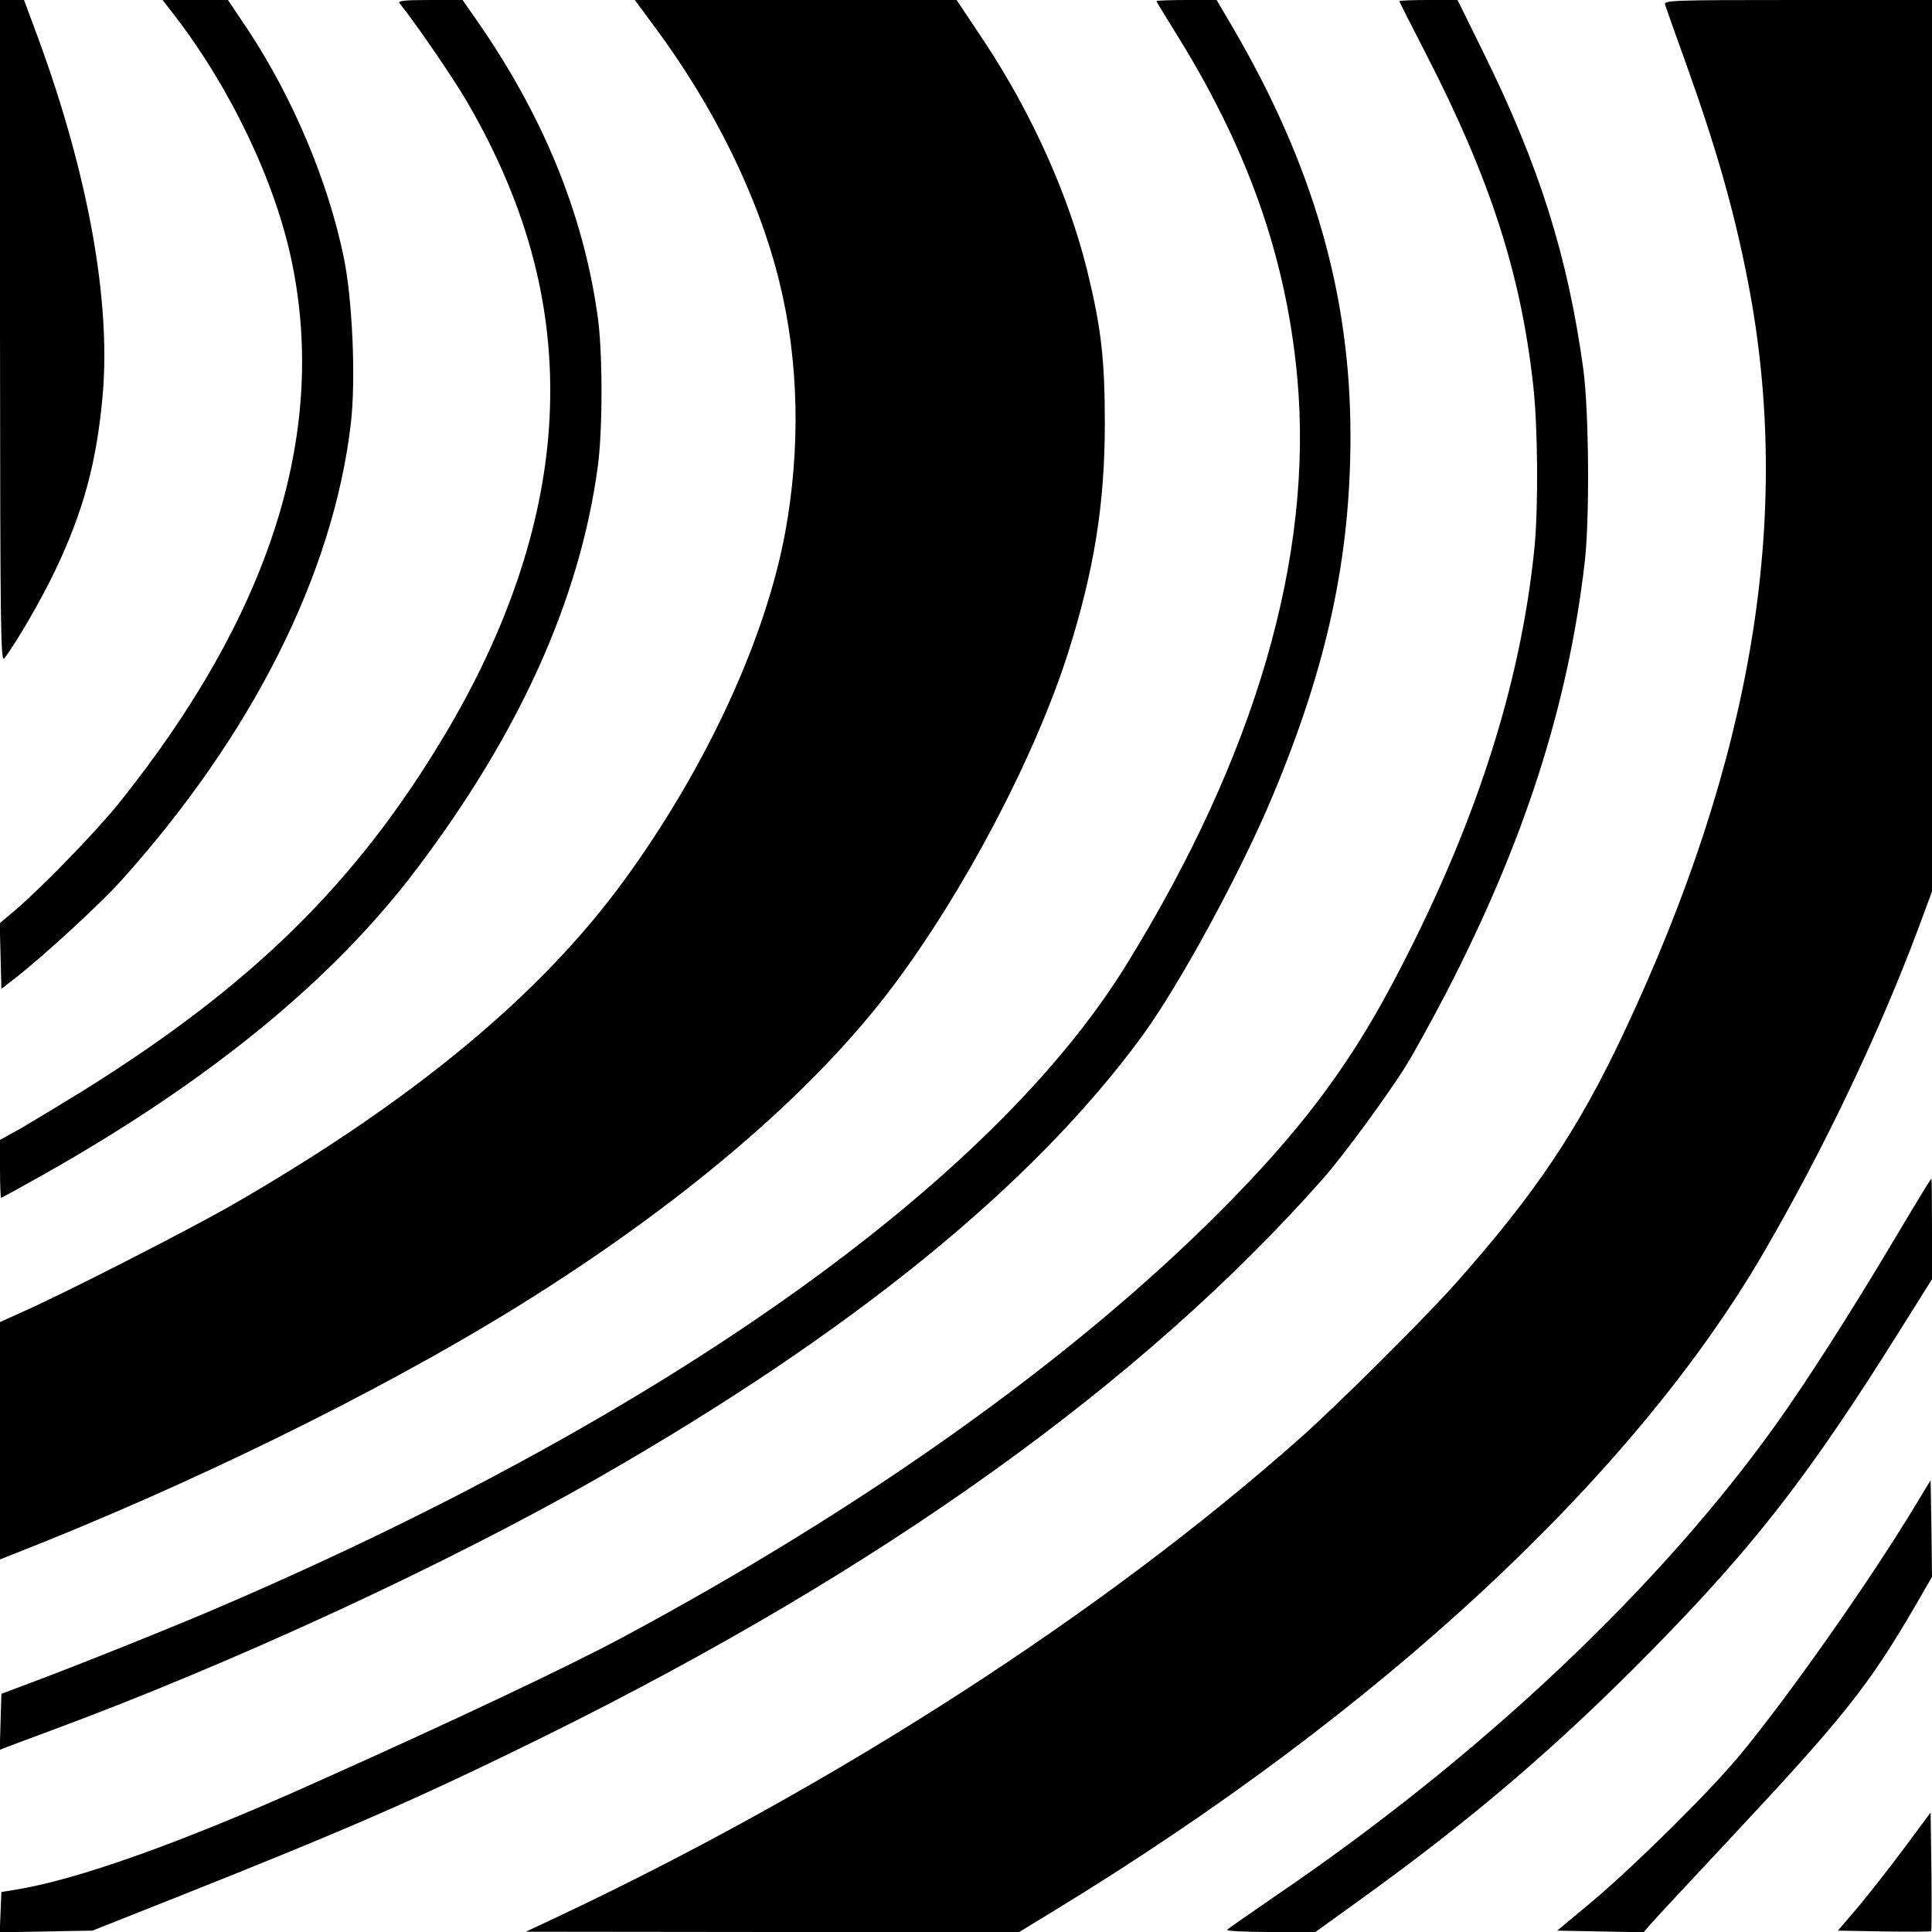
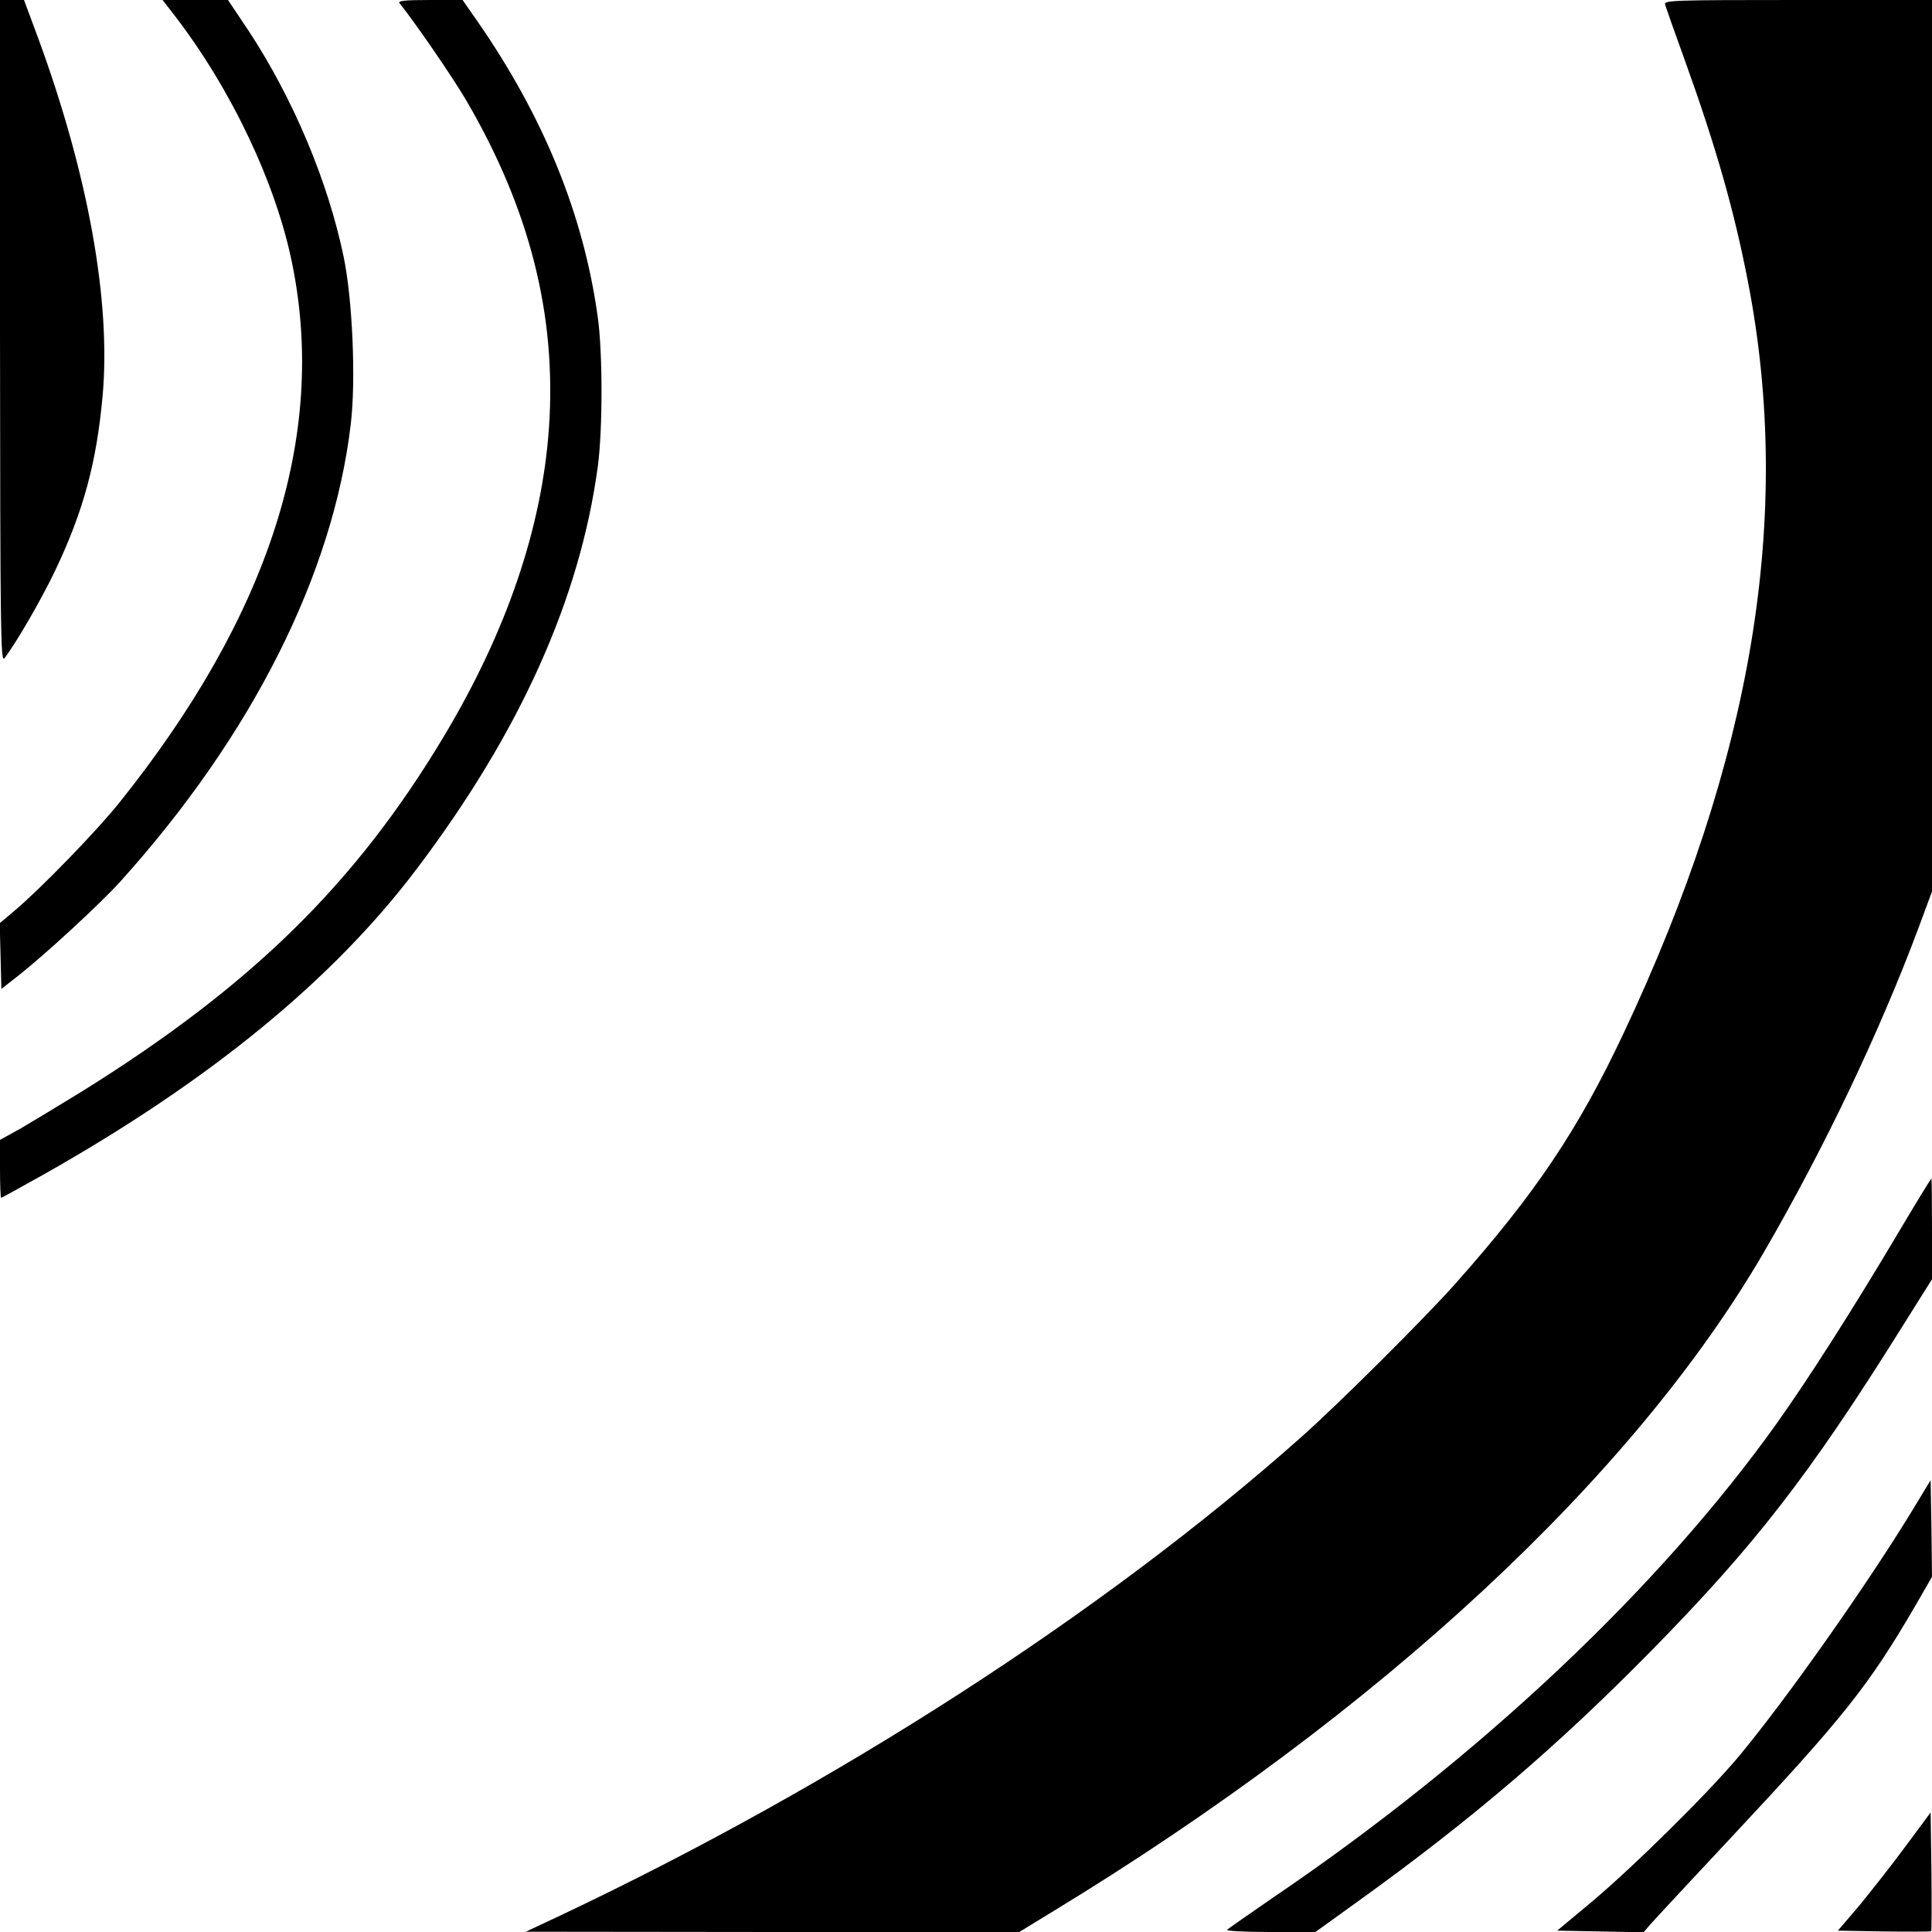
<svg xmlns="http://www.w3.org/2000/svg" version="1.0" width="700pt" height="700pt" viewBox="0 0 700 700" preserveAspectRatio="xMidYMid meet">
  <g transform="translate(0,700) scale(0.1,-0.1)" fill="#000000" stroke="none">
    <path d="M0 5798 c1 -1085 2 -1201 16 -1183 43 56 134 213 185 320 101 213 149 388 171 633 30 341 -52 798 -233 1292 l-52 140 -43 0 -44 0 0 -1202z" />
    <path d="M634 6942 c205 -267 367 -609 425 -899 126 -622 -83 -1273 -628 -1953 -81 -101 -279 -305 -374 -386 l-58 -49 3 -119 3 -119 55 43 c100 78 304 266 376 346 476 528 771 1113 835 1658 19 160 6 453 -26 606 -57 274 -183 573 -344 818 l-75 112 -118 0 -119 0 45 -58z" />
    <path d="M1448 6988 c59 -74 191 -266 242 -353 230 -394 327 -779 299 -1185 -25 -361 -153 -737 -379 -1115 -319 -534 -697 -906 -1314 -1290 -80 -49 -179 -109 -220 -133 l-76 -42 0 -105 c0 -58 2 -105 4 -105 2 0 71 38 153 84 601 339 1049 705 1353 1108 374 495 591 978 656 1458 18 136 18 417 -1 547 -52 369 -197 723 -436 1067 l-53 76 -119 0 c-94 0 -117 -3 -109 -12z" />
-     <path d="M2371 6904 c219 -295 378 -620 453 -926 71 -287 77 -606 20 -912 -73 -388 -287 -849 -580 -1252 -305 -420 -772 -806 -1432 -1185 -155 -88 -588 -310 -750 -382 l-82 -37 0 -430 0 -430 43 17 c642 251 1327 587 1827 896 599 371 1072 774 1364 1162 260 346 515 831 636 1210 94 298 133 538 133 830 0 233 -13 347 -64 555 -68 275 -202 572 -375 833 l-98 147 -583 0 -583 0 71 -96z" />
-     <path d="M4190 6996 c0 -2 27 -46 59 -98 269 -427 410 -824 451 -1263 60 -649 -150 -1372 -620 -2132 -487 -789 -1671 -1630 -3260 -2315 -172 -75 -549 -226 -735 -295 l-80 -30 -3 -102 -3 -101 28 11 c15 6 86 32 158 59 655 242 1435 602 1990 920 912 523 1567 1055 1963 1596 136 186 360 598 475 875 196 469 280 860 280 1299 0 512 -134 979 -425 1478 l-60 102 -109 0 c-60 0 -109 -2 -109 -4z" />
-     <path d="M5070 6996 c0 -2 43 -87 96 -190 233 -453 344 -796 389 -1201 17 -152 19 -438 5 -586 -50 -504 -218 -1022 -513 -1579 -164 -310 -341 -544 -632 -835 -532 -532 -1282 -1067 -2160 -1538 -200 -107 -612 -302 -1120 -529 -479 -215 -856 -349 -1080 -385 l-50 -8 -3 -73 -3 -73 168 3 168 3 310 123 c624 248 880 360 1330 582 1222 604 2165 1280 2819 2020 75 85 236 305 301 410 32 52 97 171 146 265 283 548 441 1041 501 1560 18 160 15 541 -5 695 -56 409 -159 738 -362 1149 l-94 191 -106 0 c-58 0 -105 -2 -105 -4z" />
    <path d="M6033 6983 c3 -10 35 -101 72 -203 114 -317 179 -546 229 -805 163 -845 16 -1728 -453 -2722 -164 -348 -320 -580 -607 -903 -111 -125 -427 -440 -564 -561 -711 -631 -1674 -1253 -2675 -1727 l-130 -61 894 -1 894 0 126 77 c1181 719 2101 1574 2573 2388 219 377 418 796 558 1170 l50 135 0 1615 0 1615 -486 0 c-459 0 -486 -1 -481 -17z" />
    <path d="M6862 2507 c-154 -259 -312 -506 -423 -662 -426 -598 -1077 -1212 -1826 -1720 -87 -60 -162 -112 -167 -117 -6 -4 64 -8 155 -8 l165 0 154 111 c412 296 724 563 1065 910 372 379 569 632 902 1164 l113 180 0 182 c0 101 -1 183 -2 183 -2 0 -63 -100 -136 -223z" />
    <path d="M6940 1546 c-166 -275 -466 -701 -641 -911 -115 -137 -380 -398 -531 -525 l-126 -105 156 -3 157 -3 24 28 c13 15 144 156 291 313 408 436 500 551 669 841 l61 106 -2 175 -3 175 -55 -91z" />
    <path d="M6903 309 c-50 -68 -126 -164 -167 -214 l-77 -90 167 -3 c92 -1 169 -1 171 1 2 2 2 100 1 217 l-3 213 -92 -124z" />
  </g>
</svg>